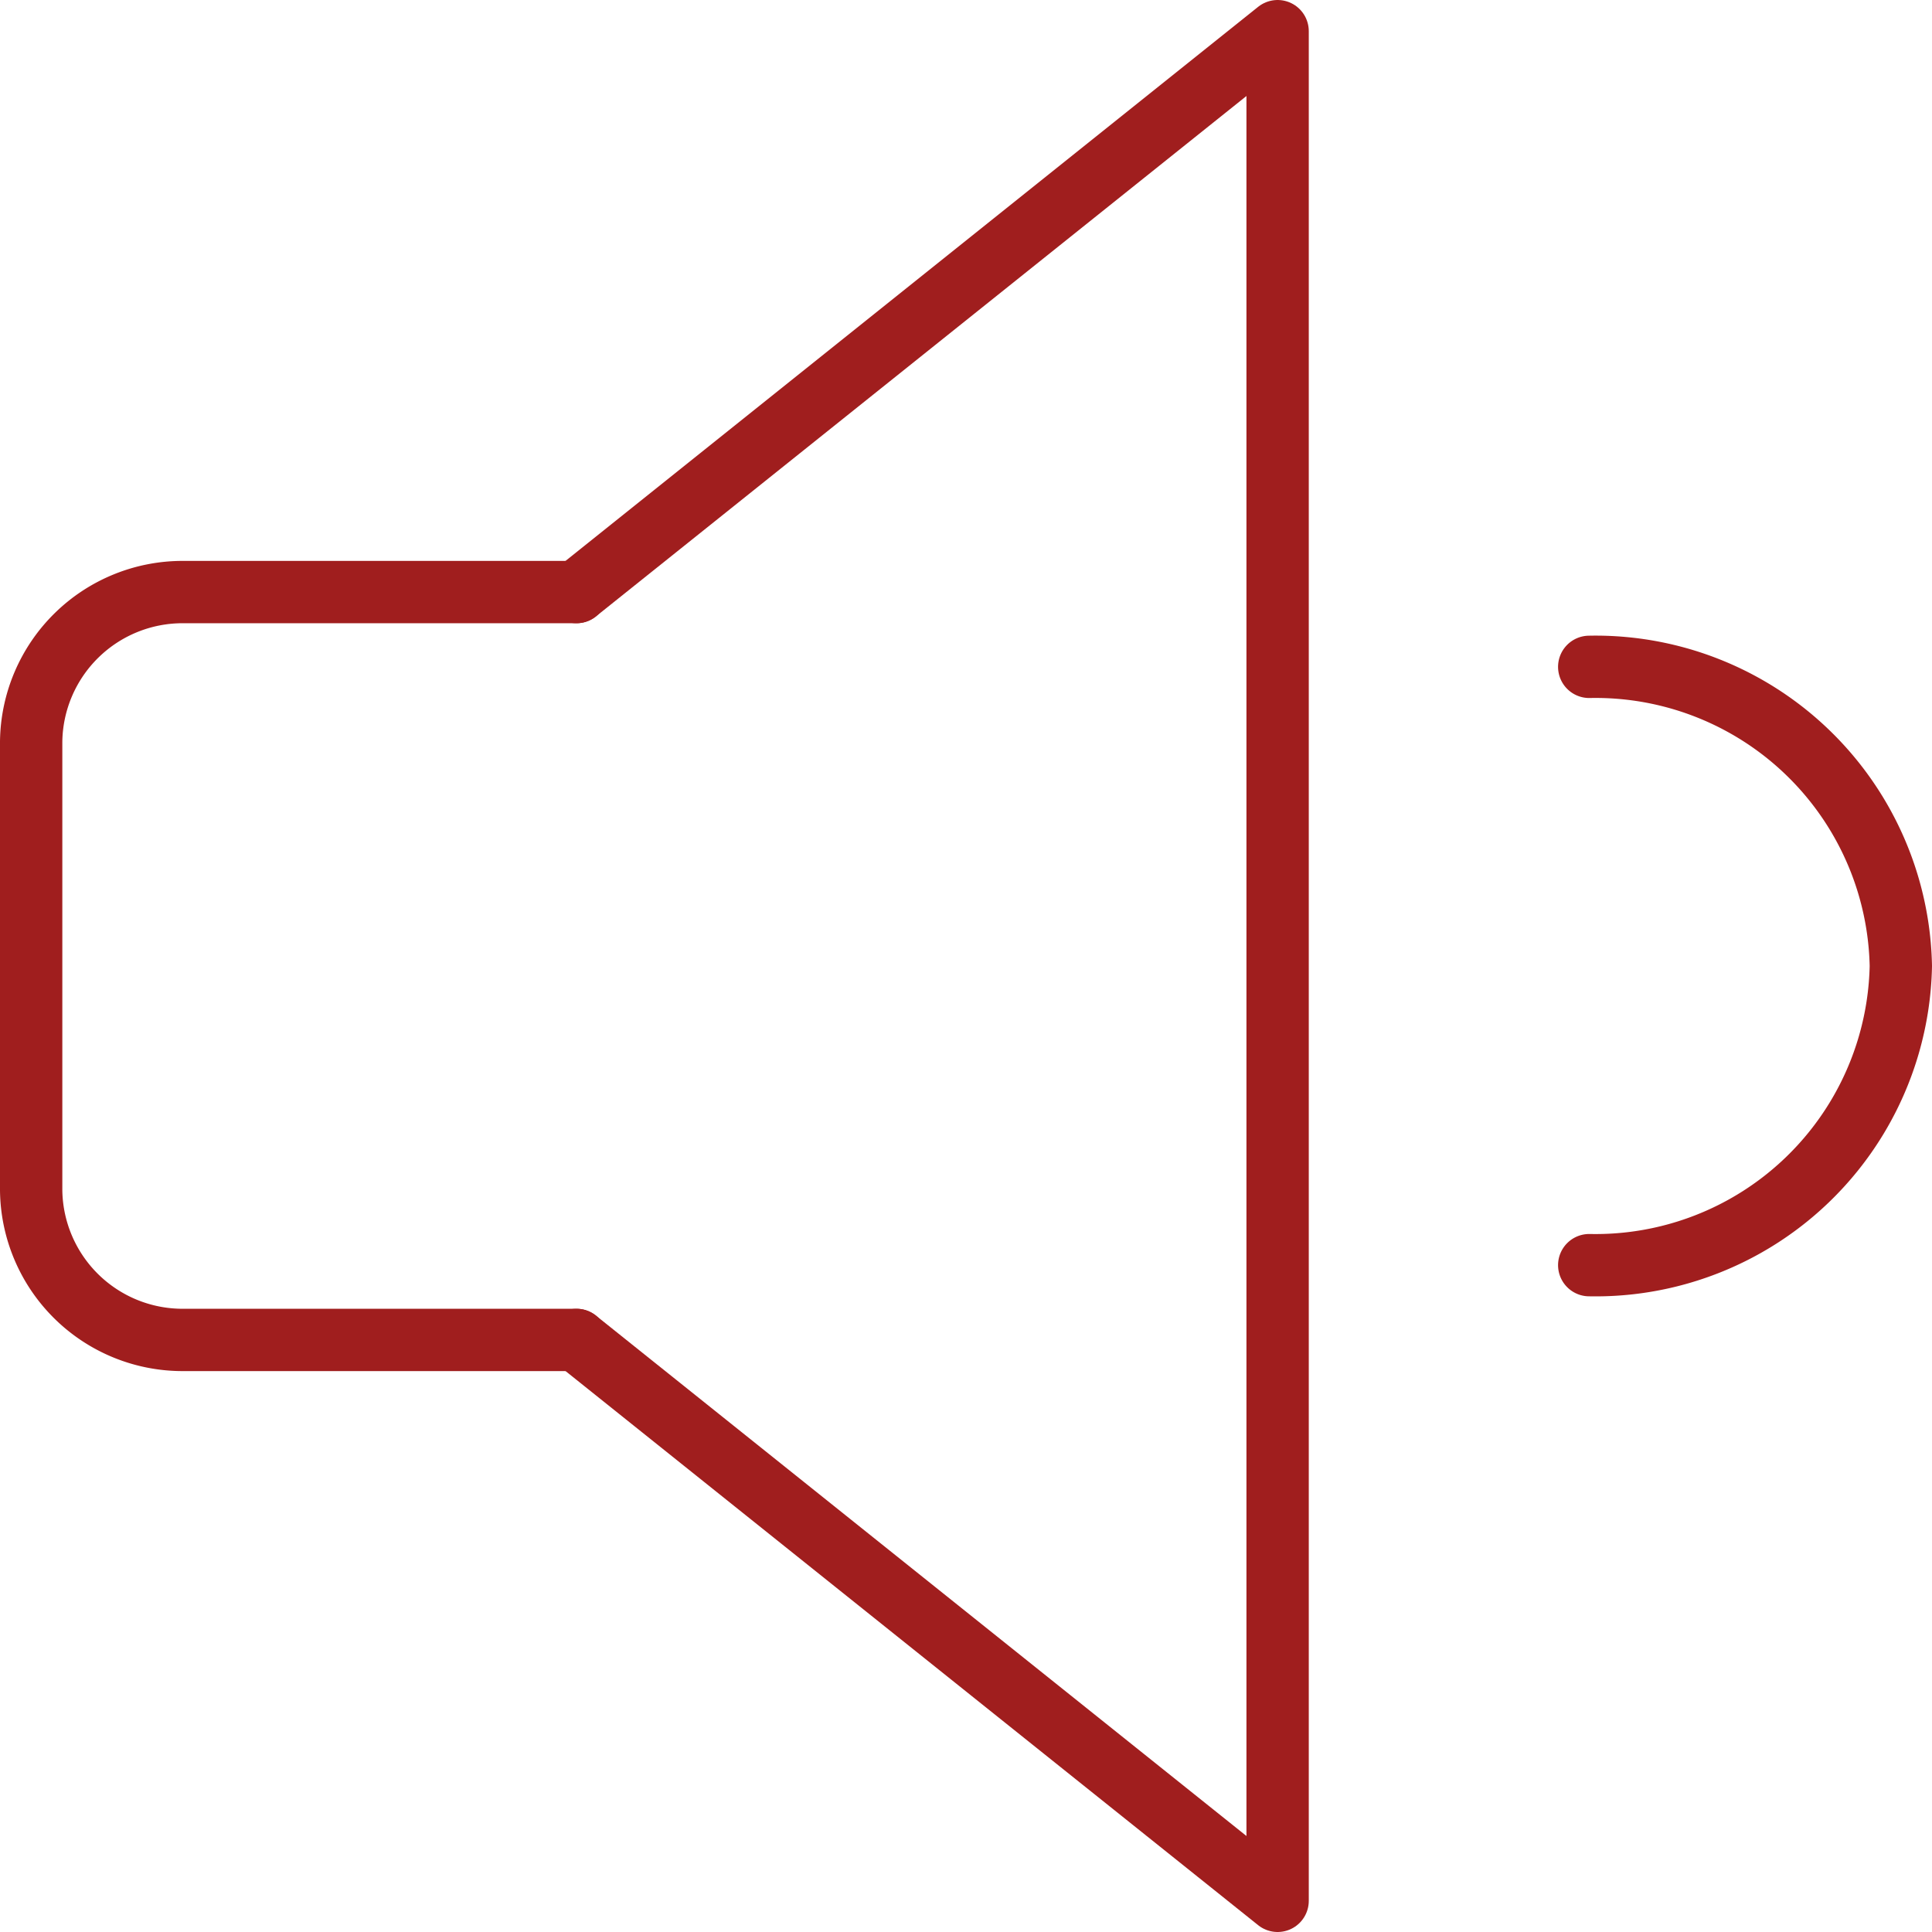
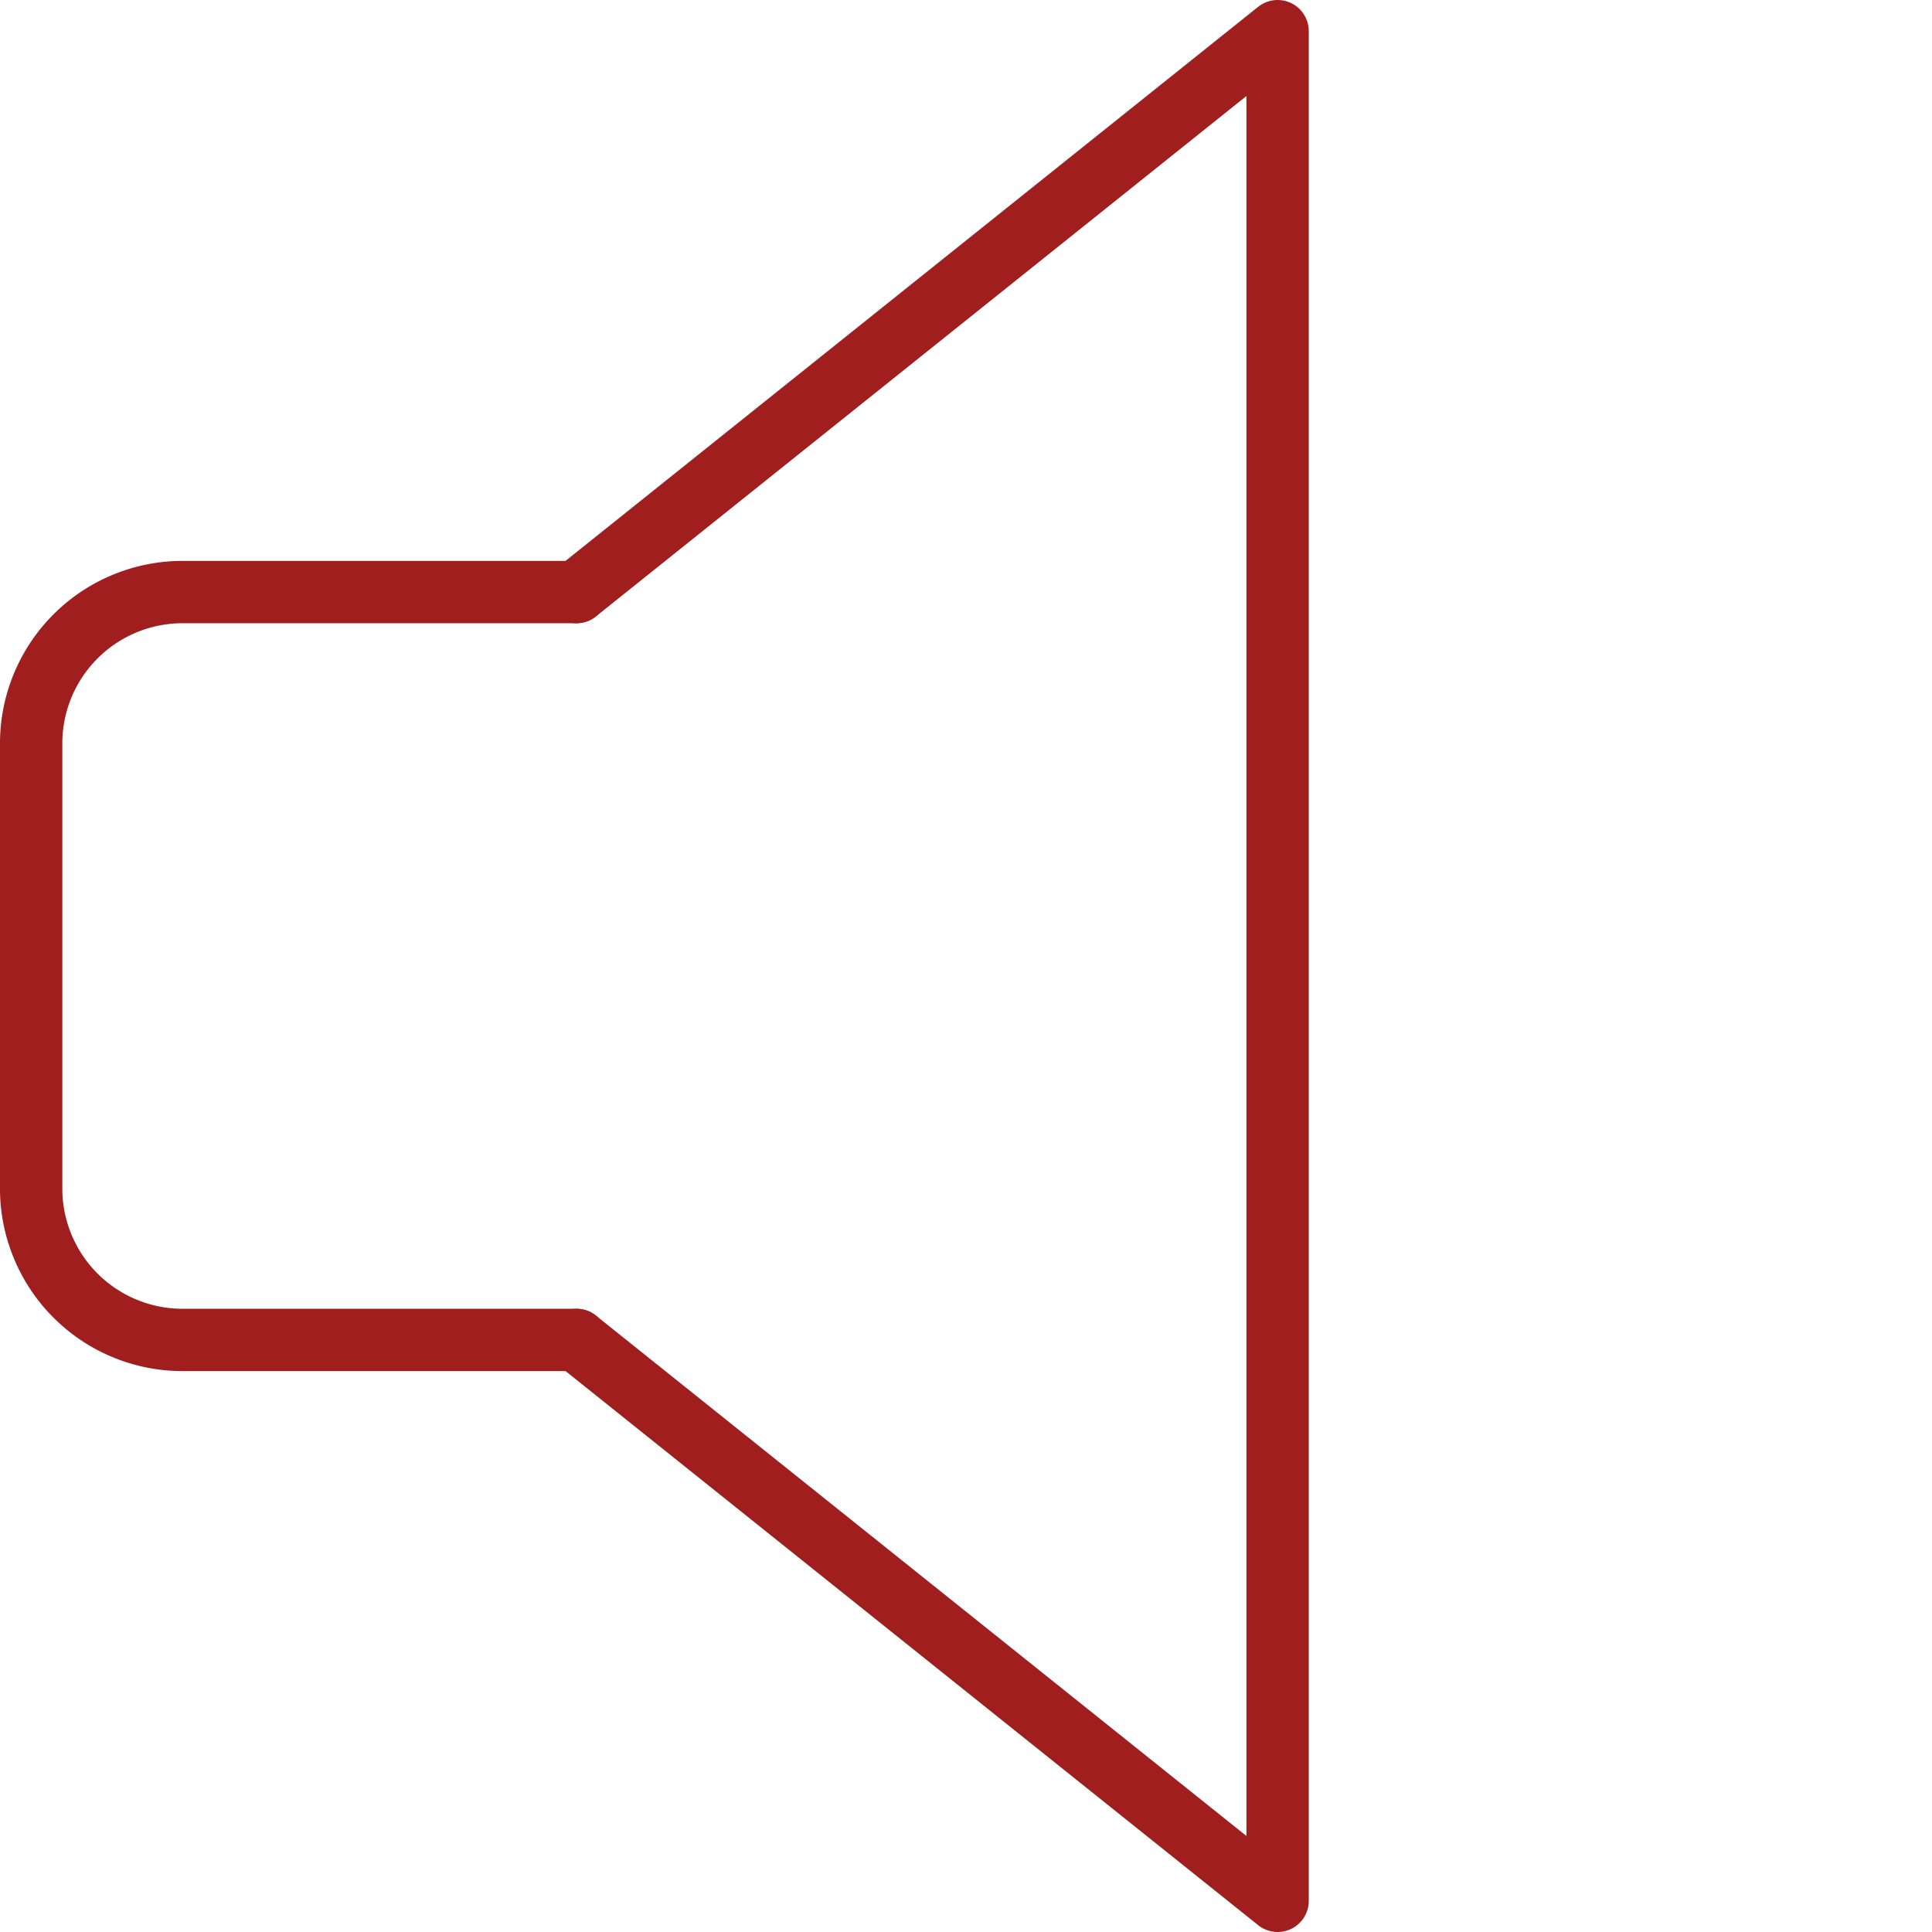
<svg xmlns="http://www.w3.org/2000/svg" viewBox="0 0 31 31">
  <defs>
    <style>.cls-1{fill:none;stroke:#a01e1e;stroke-linecap:round;stroke-linejoin:round;}</style>
  </defs>
  <title>Icon_Audio</title>
  <g id="Layer_2" data-name="Layer 2">
    <g id="Layer_5" data-name="Layer 5">
      <path class="cls-1" d="M9.25,21.5H2.94A2.43,2.43,0,0,1,.5,19.1V11.9A2.43,2.43,0,0,1,2.94,9.5H9.25" />
      <polyline class="cls-1" points="9.25 21.5 20.5 30.5 20.5 0.5 9.25 9.5" />
-       <path class="cls-1" d="M25.5,10.7a4.9,4.9,0,0,1,5,4.8,4.9,4.9,0,0,1-5,4.8" />
    </g>
  </g>
</svg>